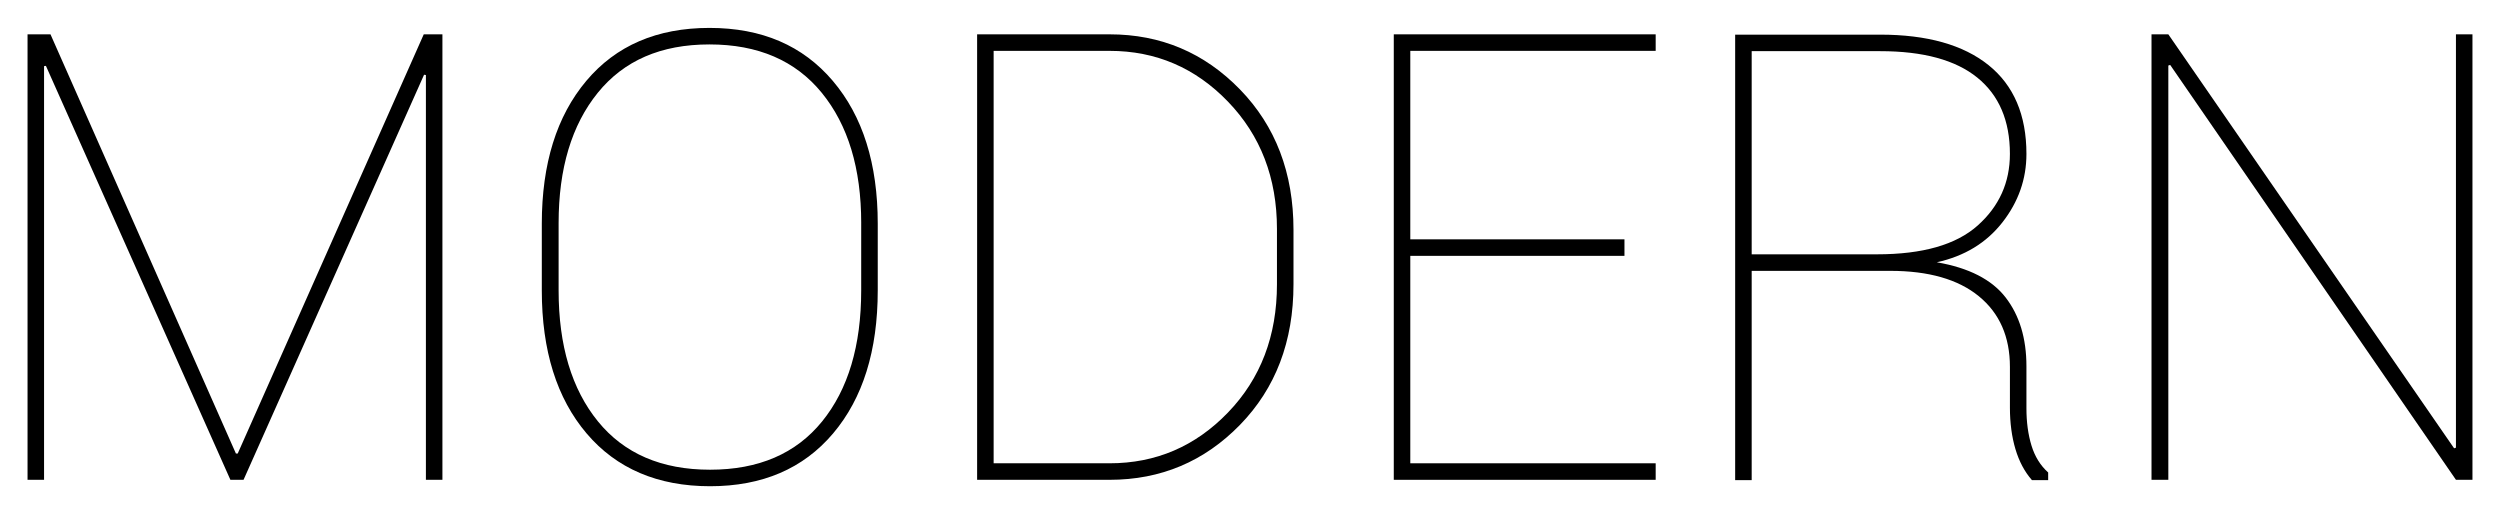
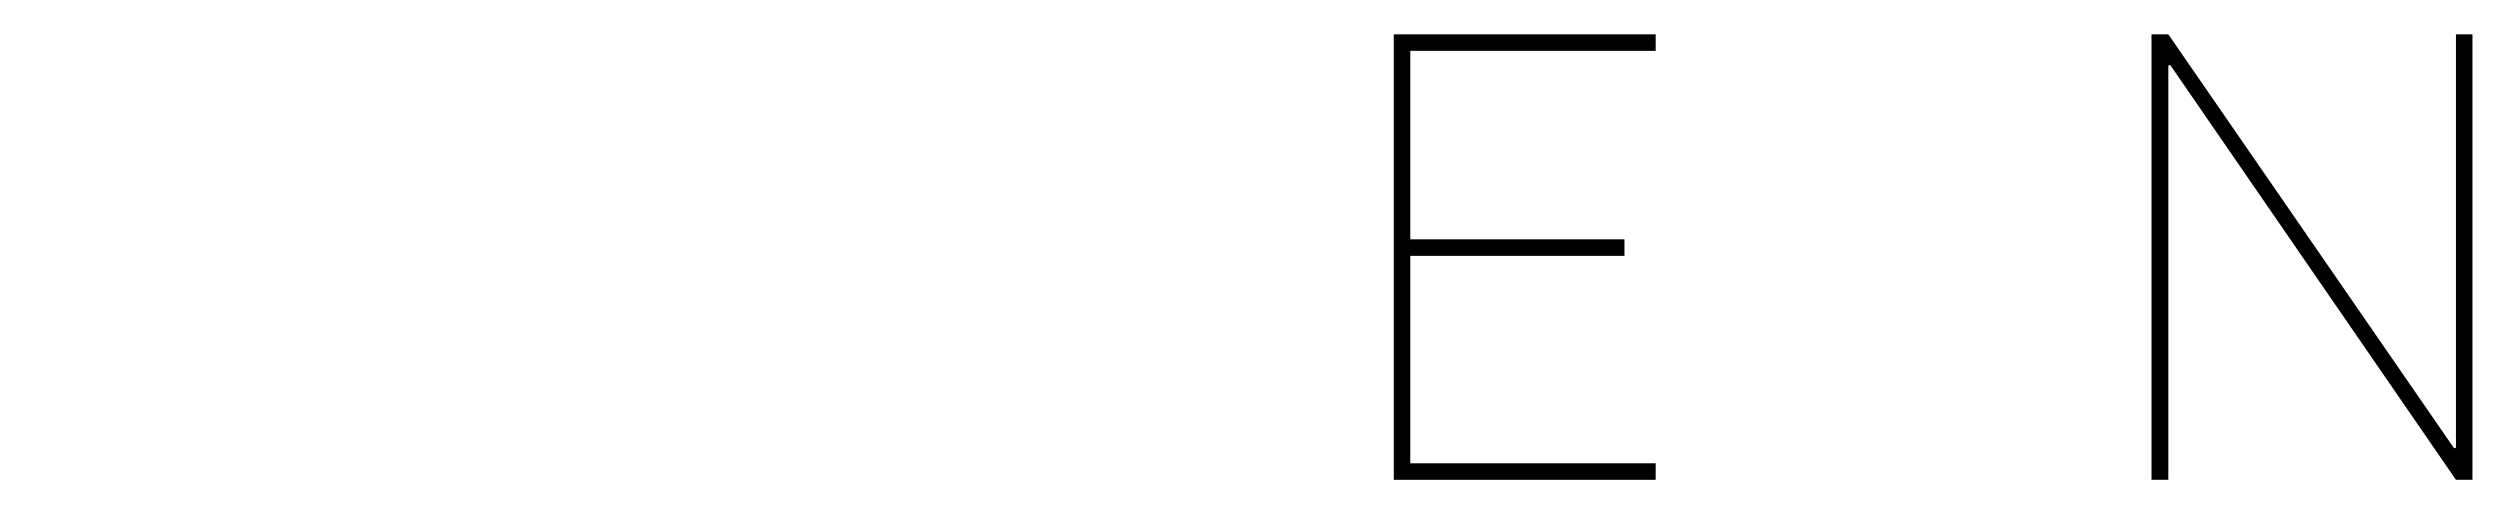
<svg xmlns="http://www.w3.org/2000/svg" id="Calque_1" data-name="Calque 1" viewBox="0 0 2722.98 560">
  <defs>
    <style>
      .cls-1 {
        fill: #000;
        stroke-width: 0px;
      }
    </style>
  </defs>
-   <polygon class="cls-1" points="461.55 37.4 258.94 493.95 256.94 493.95 54.99 37.4 30 37.4 30 522.6 47.99 522.6 47.99 72.06 50 71.72 250.94 522.6 265.27 522.6 461.89 81.39 463.89 81.72 463.89 522.6 481.88 522.6 481.88 37.4 461.55 37.4" />
  <g>
-     <path class="cls-1" d="M938.03,243.01c0-59.54-14.33-106.85-42.99-141.96-28.66-35.1-69.43-52.66-122.3-52.66s-93.2,17.56-121.64,52.66c-28.44,35.1-42.66,82.42-42.66,141.96v73.32c0,59.98,14.27,107.52,42.82,142.63,28.55,35.1,69.26,52.65,122.14,52.65s93.52-17.5,121.97-52.49c28.43-34.99,42.65-82.58,42.65-142.79v-73.32ZM956.03,316.33c0,65.54-16.22,117.47-48.65,155.79-32.44,38.33-77.09,57.48-133.96,57.48s-101.92-19.15-134.47-57.48c-32.55-38.32-48.82-90.25-48.82-155.79v-72.65c0-65.32,16.16-117.19,48.49-155.63,32.32-38.43,77.03-57.65,134.13-57.65s101.64,19.22,134.3,57.65c32.66,38.44,48.99,90.31,48.99,155.63v72.65Z" />
-     <path class="cls-1" d="M1082.26,55.4v449.21h126.3c50.43,0,93.42-18.44,128.96-55.32,35.55-36.88,53.33-83.42,53.33-139.63v-60.31c0-55.54-17.78-101.76-53.33-138.63-35.54-36.88-78.53-55.32-128.96-55.32h-126.3ZM1064.27,522.61V37.4h144.3c55.76,0,103.08,20,141.97,59.99,38.87,39.99,58.32,90.97,58.32,152.96v59.32c0,62.21-19.44,113.25-58.32,153.13-38.89,39.88-86.2,59.81-141.97,59.81h-144.3Z" />
-   </g>
+     </g>
  <polygon class="cls-1" points="1769.35 278.67 1536.08 278.67 1536.08 504.61 1803.35 504.61 1803.35 522.61 1518.09 522.61 1518.09 37.4 1803.35 37.4 1803.35 55.39 1536.08 55.39 1536.08 260.68 1769.35 260.68 1769.35 278.67" />
-   <path class="cls-1" d="M1907.92,277h136.63c49.54,0,86.03-10.44,109.47-31.33,23.44-20.88,35.16-46.87,35.16-77.98,0-36.21-11.83-63.92-35.49-83.14-23.66-19.21-58.93-28.82-105.81-28.82h-139.96v221.27ZM1907.92,295v227.94h-18V37.73h157.96c51.09,0,90.42,11.06,117.97,33.16,27.55,22.11,41.33,54.37,41.33,96.81,0,27.33-8.73,52.16-26.16,74.49-17.45,22.33-41.28,36.83-71.48,43.48,34.87,6,59.86,18.78,74.97,38.32,15.11,19.56,22.67,44.55,22.67,74.98v45.66c0,15.11,1.83,28.66,5.5,40.66,3.67,11.99,9.72,21.77,18.17,29.33v8.33h-17.67c-7.99-9.11-13.99-20.38-17.99-33.82-3.99-13.44-6-28.5-6-45.16v-44.32c0-32.88-11.28-58.54-33.83-76.98-22.55-18.44-54.71-27.66-96.47-27.66h-150.96Z" />
  <polygon class="cls-1" points="2674.99 37.4 2674.99 487.61 2672.99 488.28 2361.73 37.4 2343.41 37.4 2343.41 522.6 2361.73 522.6 2361.73 71.39 2363.74 70.72 2674.99 522.6 2692.98 522.6 2692.98 37.4 2674.99 37.4" />
</svg>